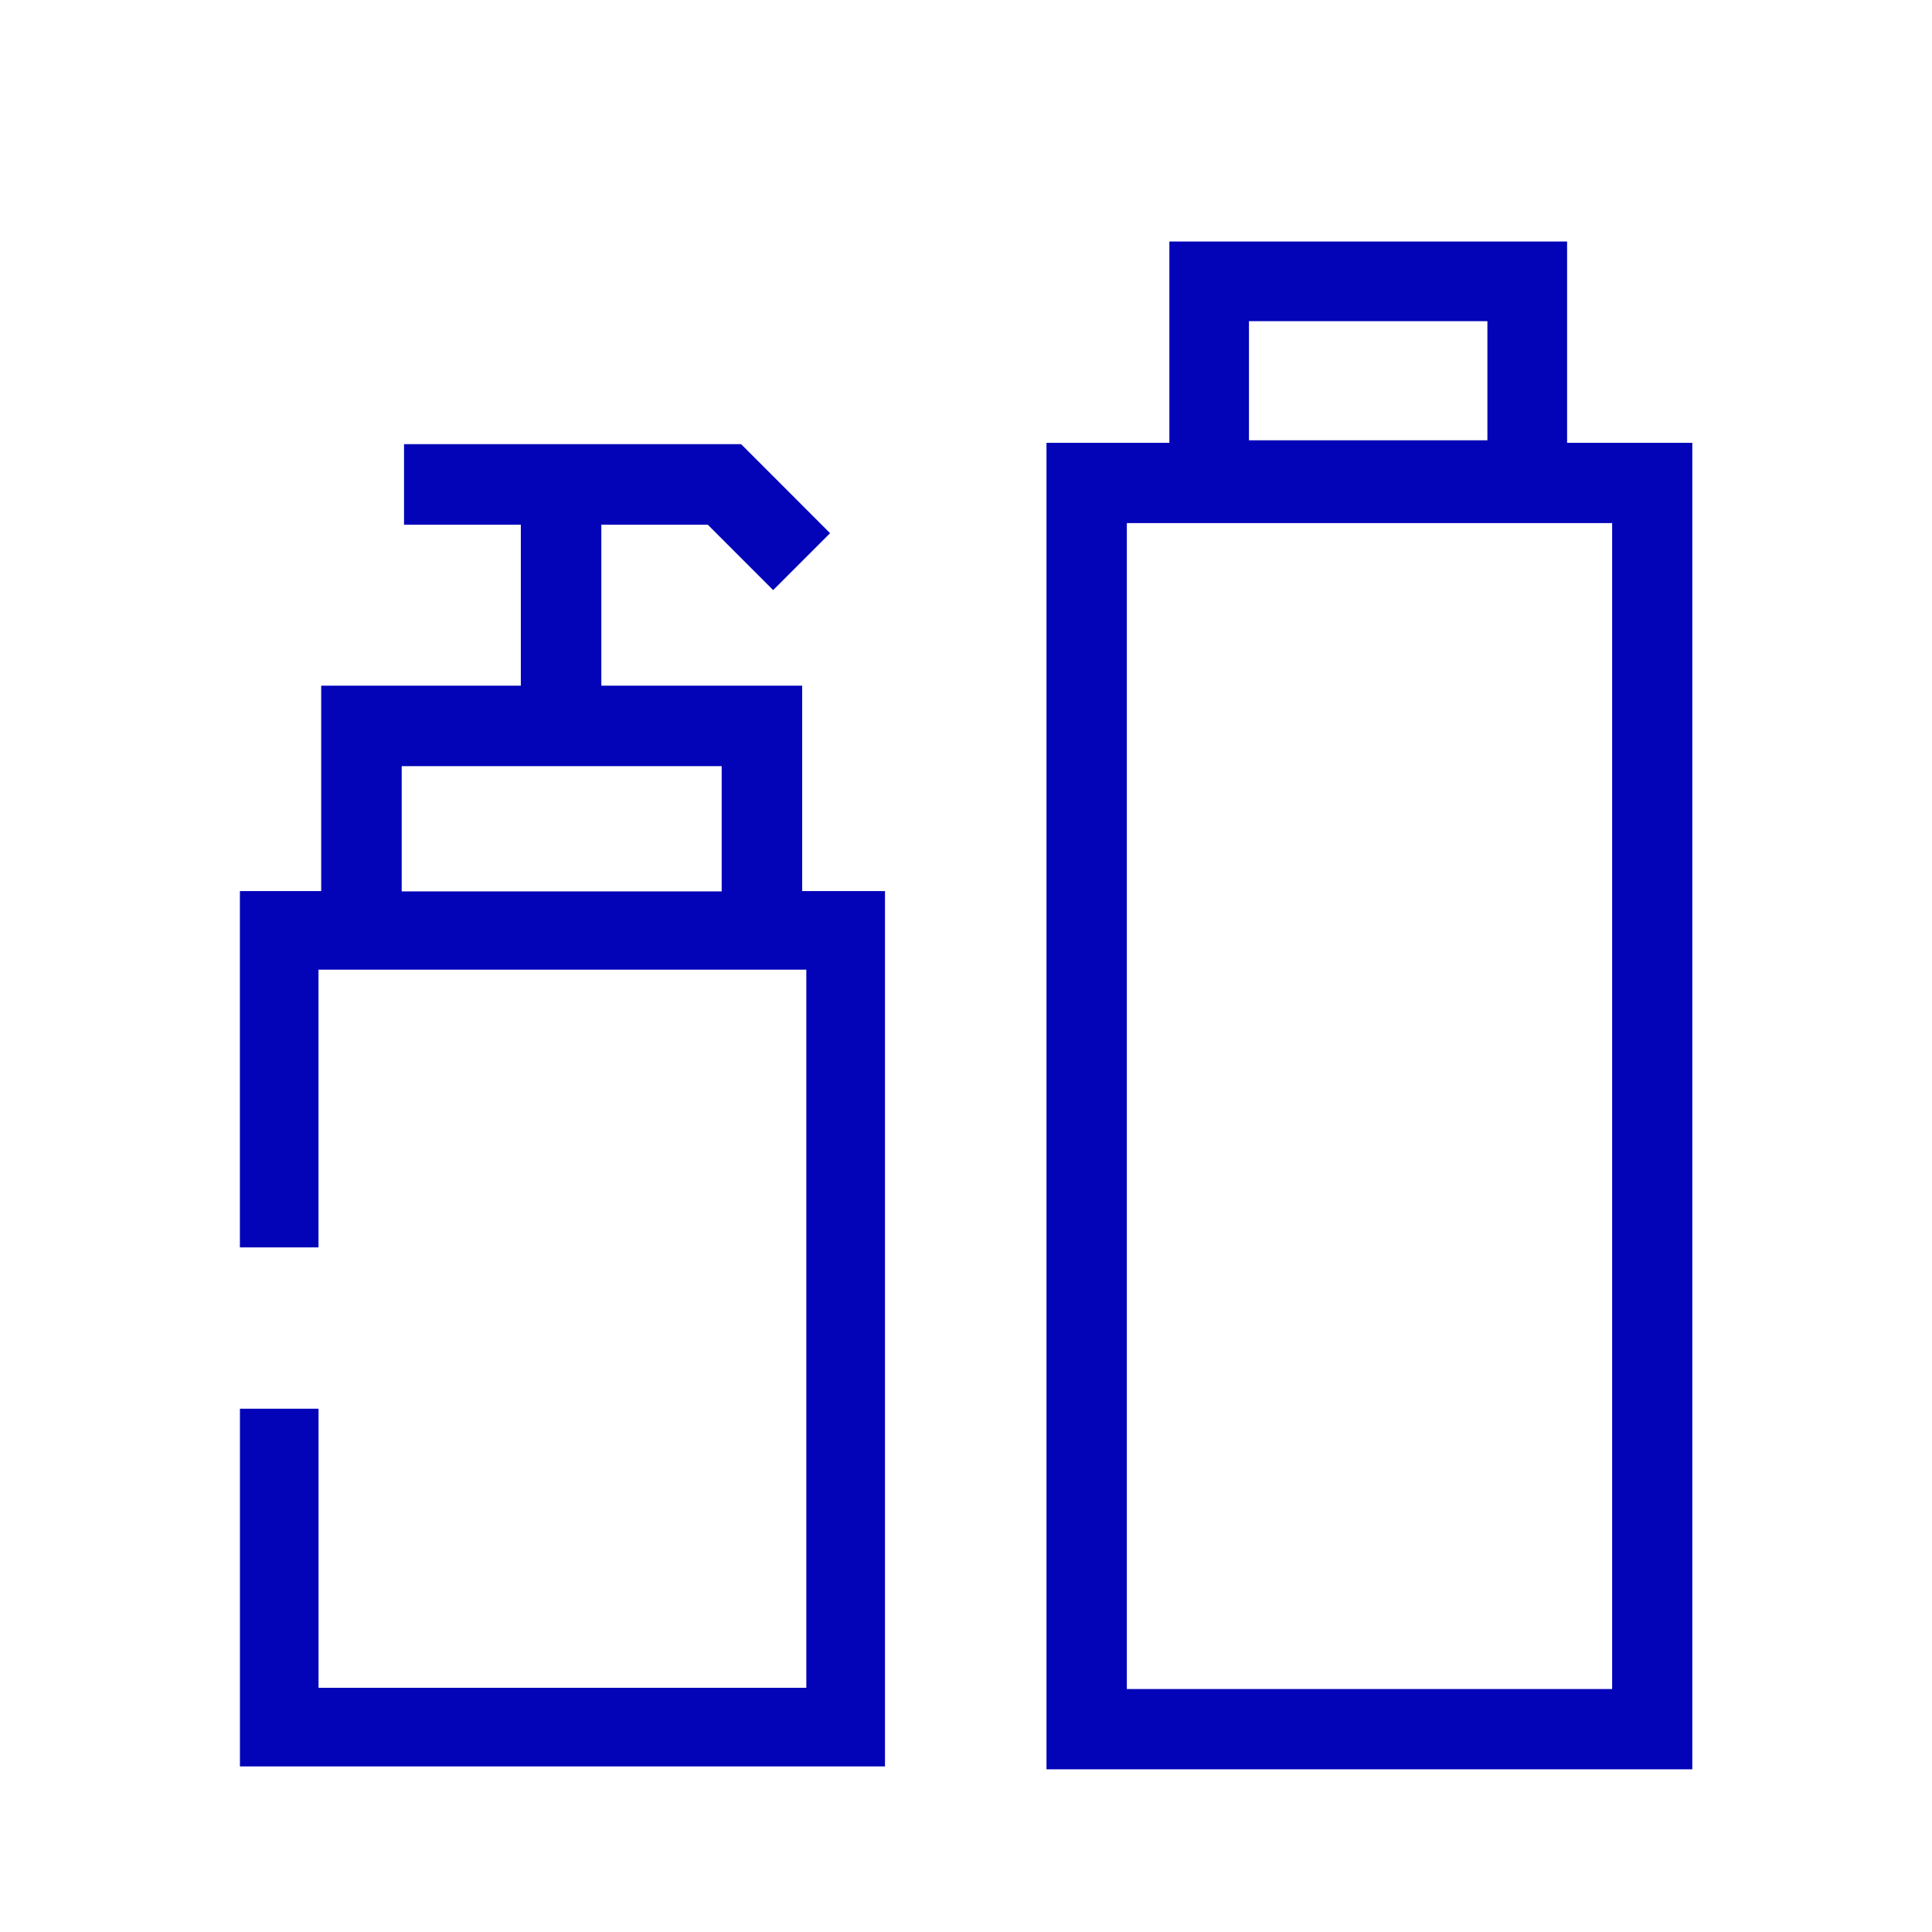
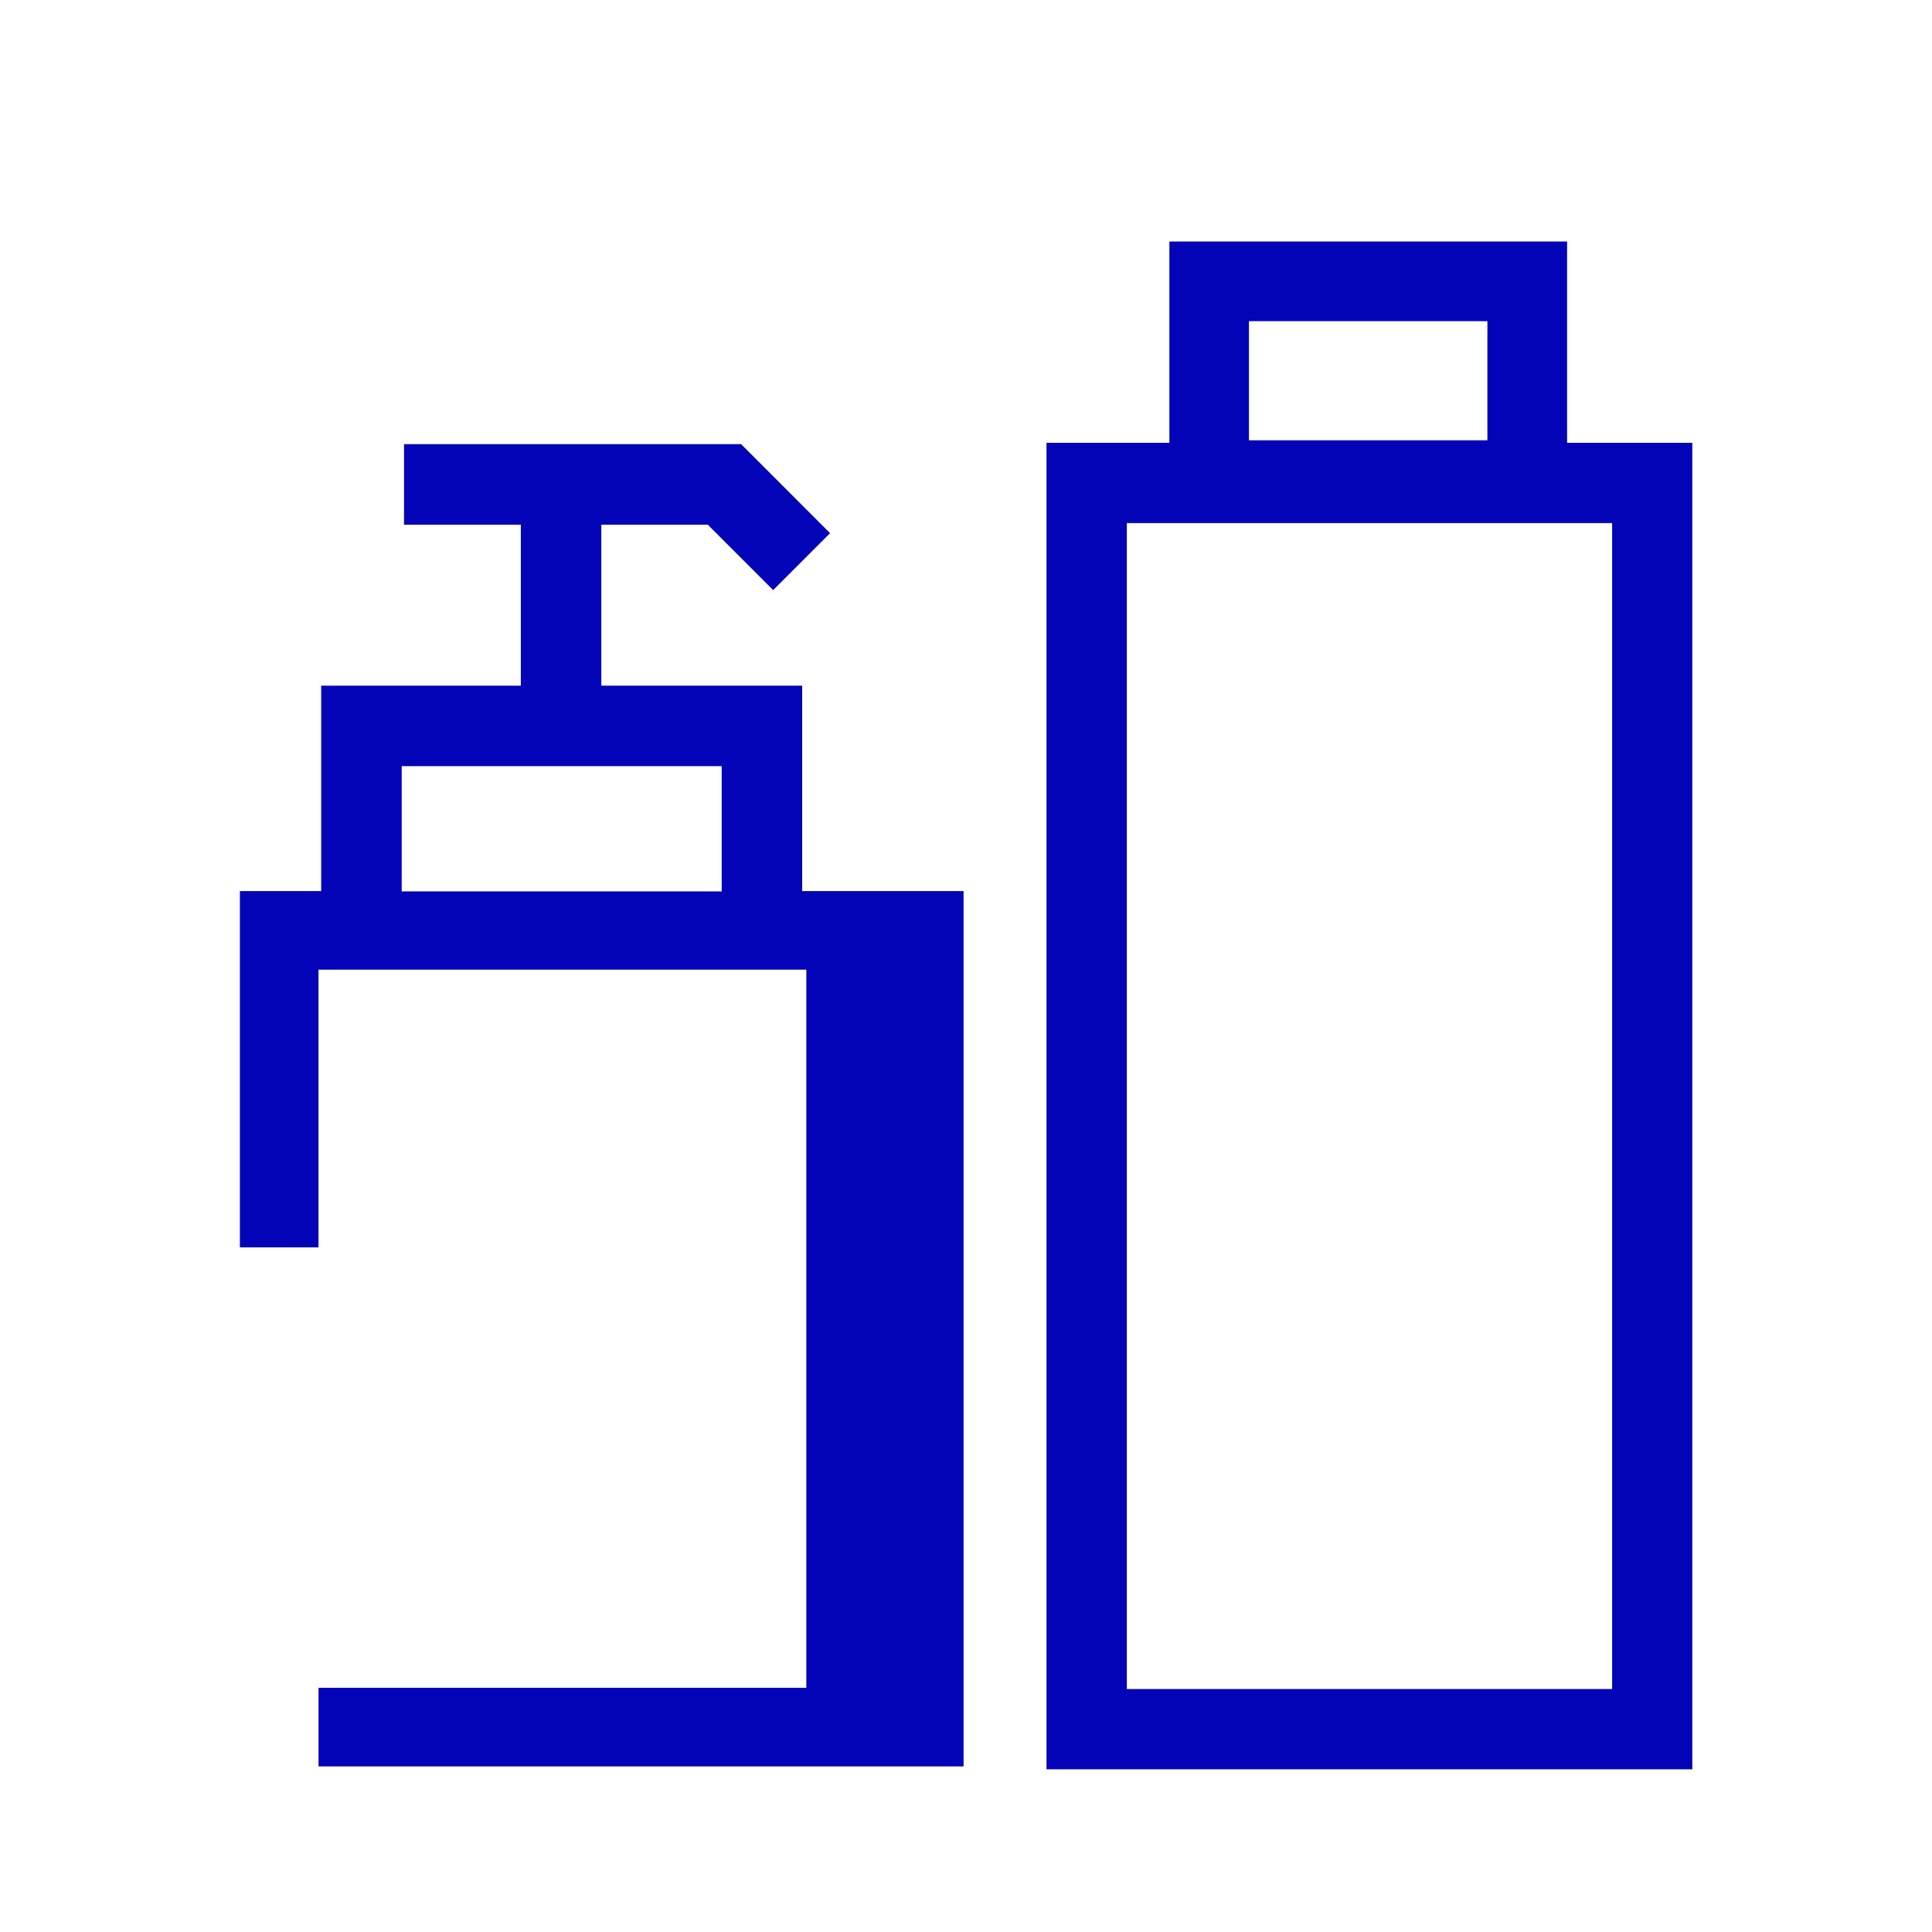
<svg xmlns="http://www.w3.org/2000/svg" viewBox="0 0 48 48" xml:space="preserve">
  <g fill="#0303B8">
-     <path d="M19.93 17.035H14.94v-4h2.644l1.625 1.626 1.414-1.414-2.21-2.212h-8.375v2h2.902v4h-4.96v5.104h-2.02v8.852h1.953v-6.9h12.12v17.842H7.914v-6.934H5.961v8.887h16.026V22.139H19.93v-5.104zm-9.949 2h7.949v3.112H9.98v-3.112zM38.934 11.002V6h-9.881v5.002H26v32.956h16.045V11.002h-3.112zM31.03 7.979h5.924v2.96h-5.924V7.98zm9.02 33.985H27.996V12.996h12.057v28.968z" />
+     <path d="M19.93 17.035H14.94v-4h2.644l1.625 1.626 1.414-1.414-2.21-2.212h-8.375v2h2.902v4h-4.96v5.104h-2.02v8.852h1.953v-6.9h12.12v17.842H7.914v-6.934v8.887h16.026V22.139H19.93v-5.104zm-9.949 2h7.949v3.112H9.98v-3.112zM38.934 11.002V6h-9.881v5.002H26v32.956h16.045V11.002h-3.112zM31.03 7.979h5.924v2.96h-5.924V7.98zm9.02 33.985H27.996V12.996h12.057v28.968z" />
  </g>
</svg>